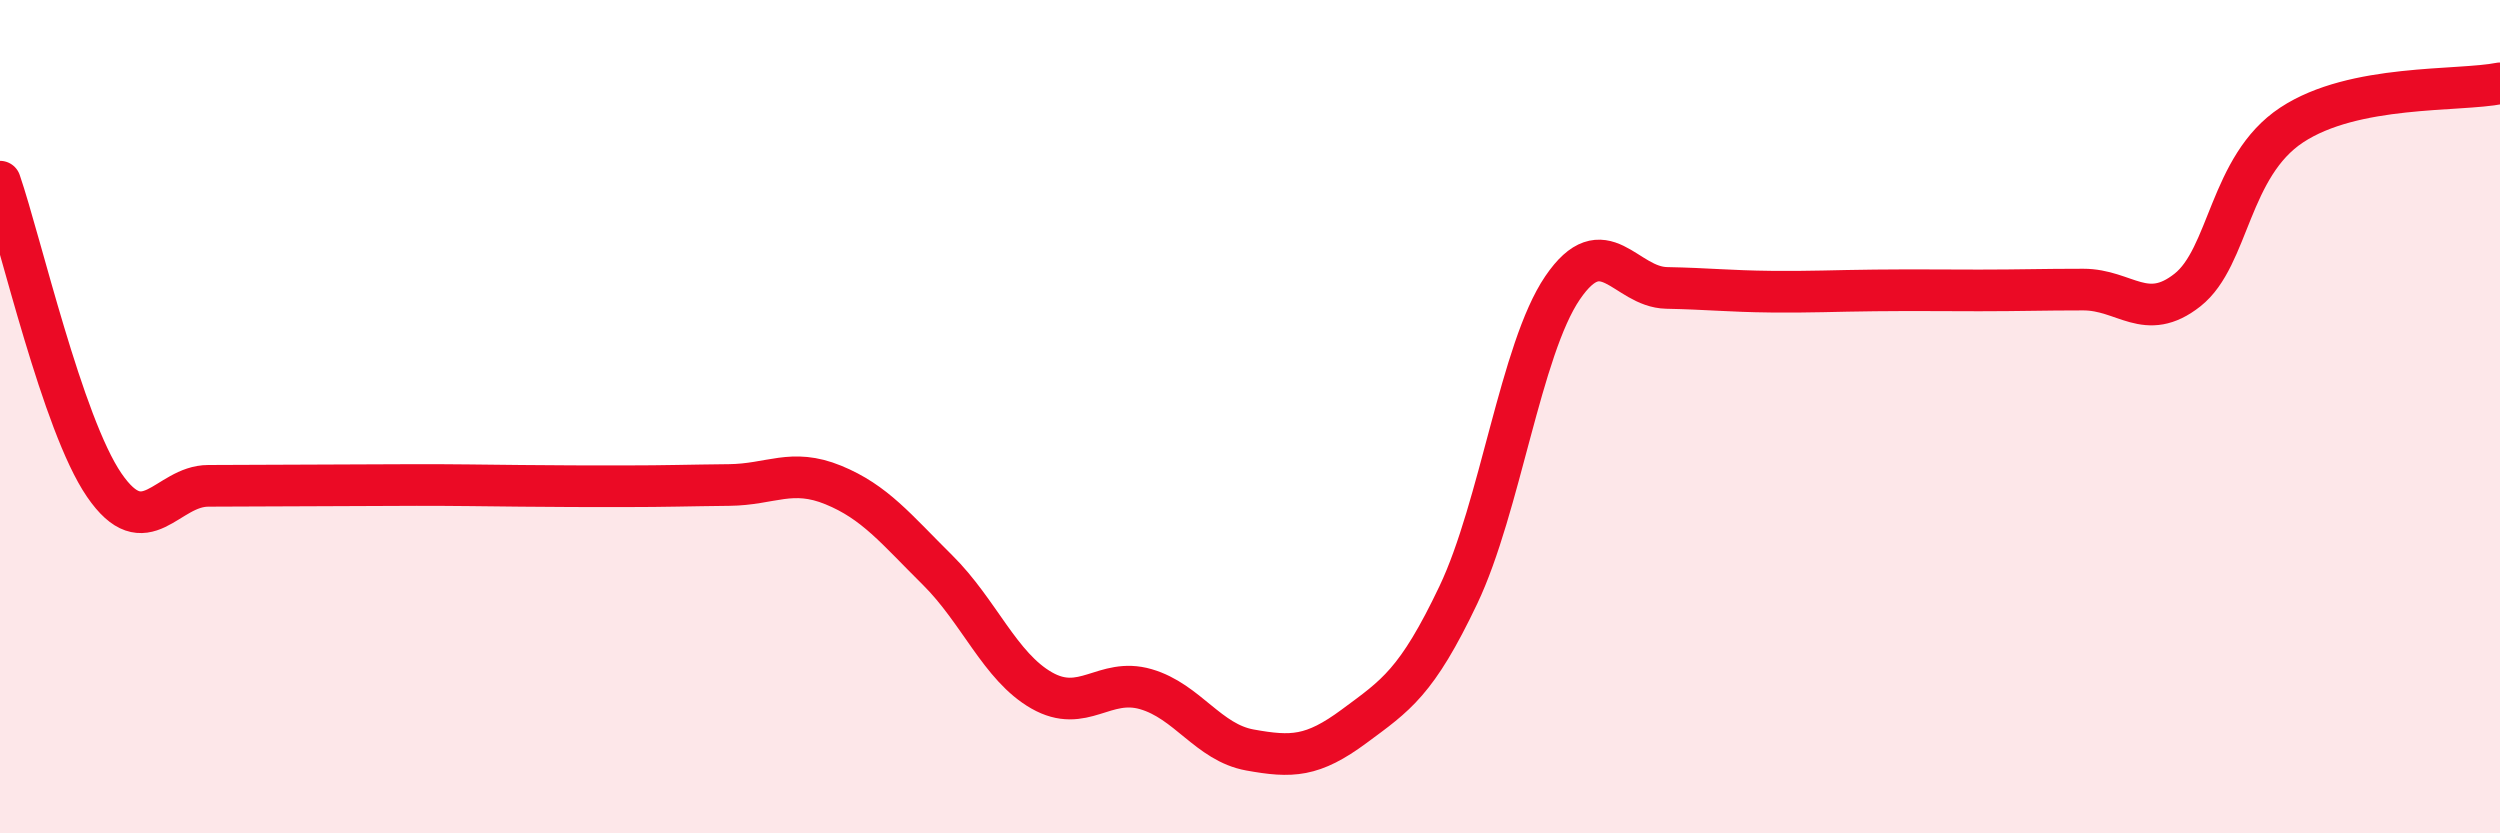
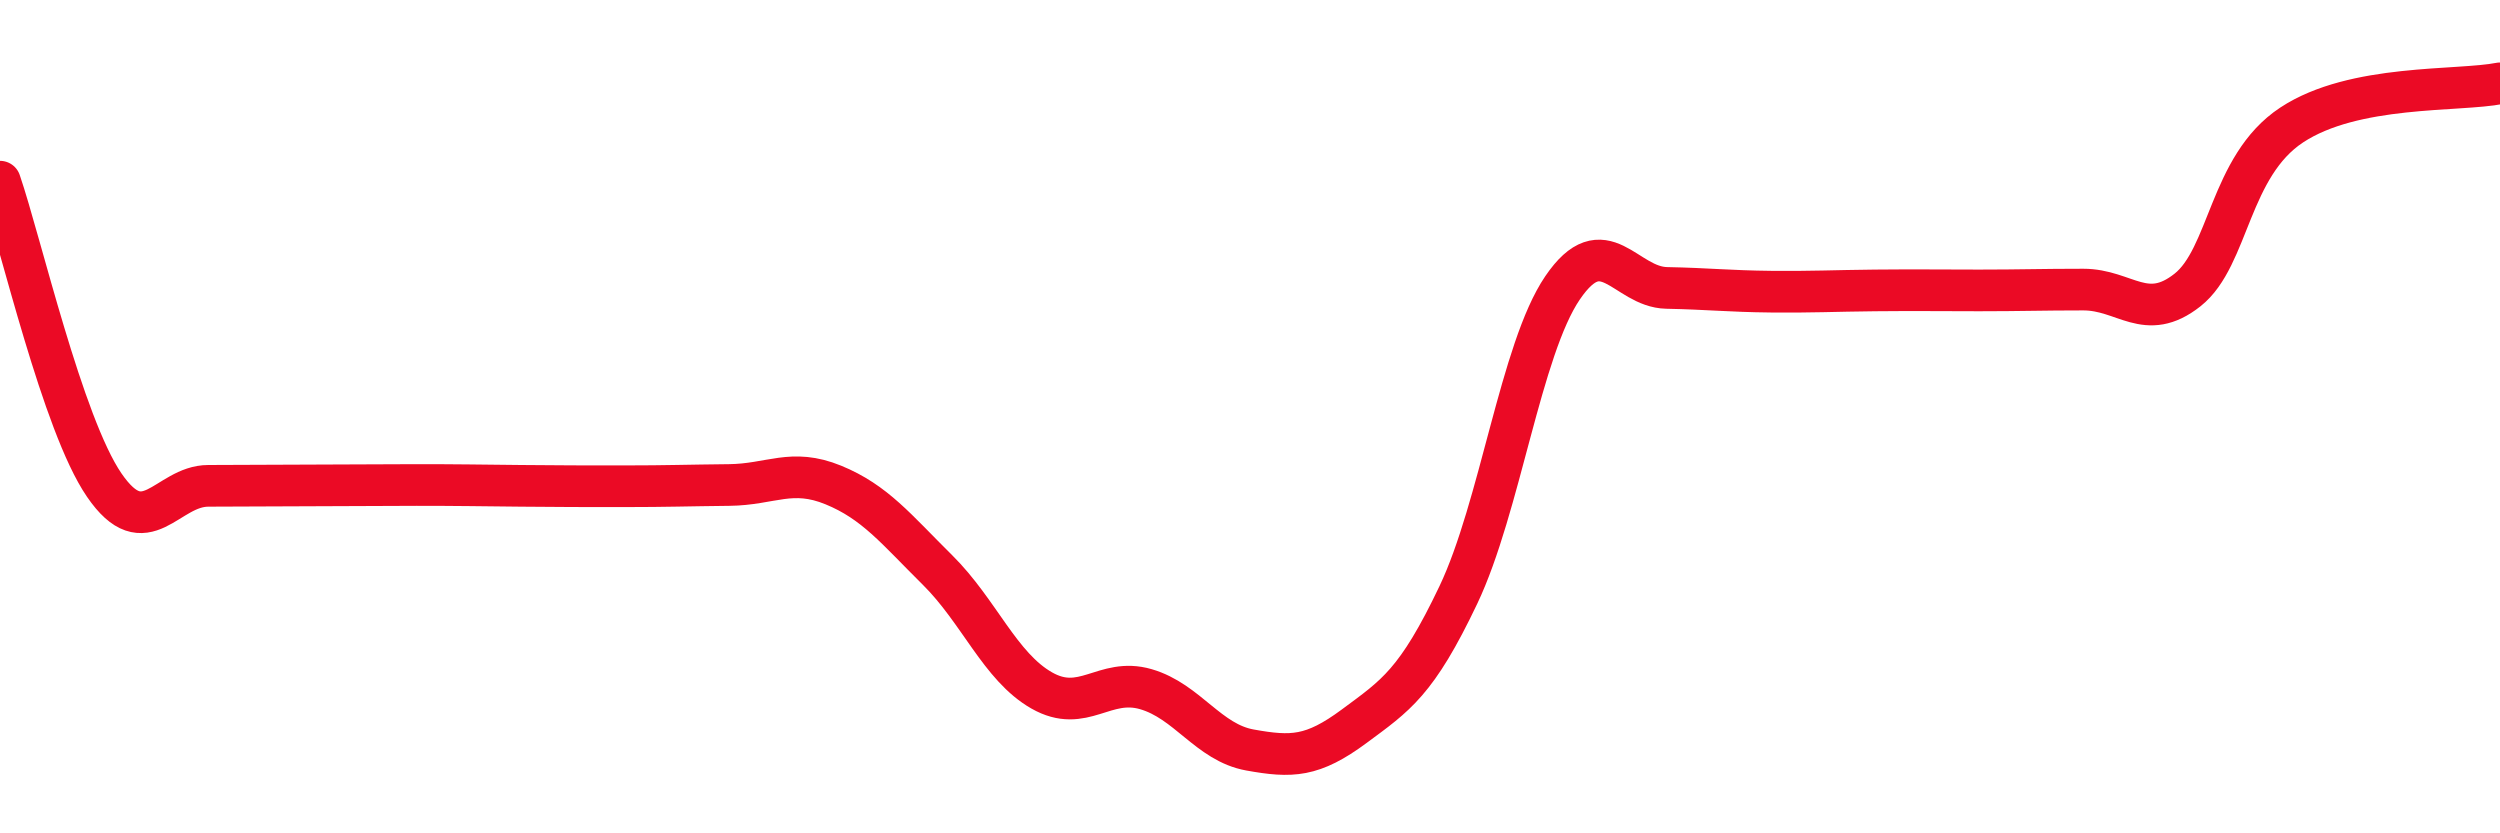
<svg xmlns="http://www.w3.org/2000/svg" width="60" height="20" viewBox="0 0 60 20">
-   <path d="M 0,4.36 C 0.5,5.82 1.5,10.18 2.5,11.64 C 3.5,13.1 4,11.66 5,11.66 C 6,11.66 6.5,11.65 7.5,11.65 C 8.5,11.65 9,11.64 10,11.64 C 11,11.64 11.5,11.65 12.5,11.66 C 13.5,11.67 14,11.67 15,11.67 C 16,11.67 16.5,11.65 17.5,11.64 C 18.5,11.63 19,11.23 20,11.64 C 21,12.05 21.5,12.69 22.5,13.68 C 23.5,14.67 24,16 25,16.57 C 26,17.14 26.5,16.25 27.5,16.54 C 28.5,16.83 29,17.82 30,18 C 31,18.18 31.5,18.17 32.5,17.43 C 33.5,16.69 34,16.38 35,14.28 C 36,12.18 36.5,8.38 37.5,6.91 C 38.5,5.44 39,6.89 40,6.91 C 41,6.93 41.5,6.99 42.5,7 C 43.5,7.01 44,6.98 45,6.97 C 46,6.96 46.5,6.97 47.5,6.97 C 48.5,6.97 49,6.95 50,6.95 C 51,6.95 51.5,7.75 52.5,6.96 C 53.5,6.17 53.5,3.99 55,3 C 56.5,2.01 59,2.2 60,2L60 20L0 20Z" fill="#EB0A25" opacity="0.1" stroke-linecap="round" stroke-linejoin="round" />
-   <path d="M 0,4.36 C 0.5,5.82 1.5,10.18 2.5,11.64 C 3.5,13.1 4,11.66 5,11.66 C 6,11.66 6.5,11.65 7.5,11.65 C 8.5,11.65 9,11.64 10,11.64 C 11,11.64 11.5,11.65 12.5,11.66 C 13.5,11.67 14,11.67 15,11.67 C 16,11.67 16.5,11.65 17.5,11.64 C 18.5,11.63 19,11.23 20,11.64 C 21,12.05 21.5,12.69 22.5,13.68 C 23.5,14.67 24,16 25,16.57 C 26,17.14 26.5,16.25 27.5,16.54 C 28.5,16.83 29,17.82 30,18 C 31,18.18 31.5,18.17 32.5,17.43 C 33.5,16.69 34,16.38 35,14.28 C 36,12.18 36.5,8.38 37.5,6.91 C 38.5,5.44 39,6.89 40,6.91 C 41,6.93 41.5,6.99 42.5,7 C 43.5,7.01 44,6.98 45,6.97 C 46,6.96 46.5,6.97 47.5,6.97 C 48.5,6.97 49,6.95 50,6.95 C 51,6.95 51.5,7.75 52.5,6.96 C 53.5,6.17 53.5,3.99 55,3 C 56.5,2.01 59,2.2 60,2" stroke="#EB0A25" stroke-width="1" fill="none" stroke-linecap="round" stroke-linejoin="round" />
+   <path d="M 0,4.36 C 0.5,5.82 1.5,10.18 2.5,11.64 C 3.5,13.1 4,11.66 5,11.66 C 8.5,11.65 9,11.64 10,11.64 C 11,11.64 11.5,11.65 12.5,11.66 C 13.5,11.67 14,11.67 15,11.67 C 16,11.67 16.5,11.65 17.5,11.64 C 18.5,11.63 19,11.23 20,11.64 C 21,12.05 21.5,12.69 22.5,13.68 C 23.5,14.67 24,16 25,16.57 C 26,17.14 26.5,16.25 27.5,16.54 C 28.5,16.83 29,17.82 30,18 C 31,18.18 31.5,18.17 32.5,17.43 C 33.5,16.69 34,16.38 35,14.28 C 36,12.18 36.5,8.38 37.5,6.91 C 38.5,5.44 39,6.89 40,6.91 C 41,6.93 41.5,6.99 42.5,7 C 43.5,7.01 44,6.98 45,6.97 C 46,6.96 46.5,6.97 47.5,6.97 C 48.5,6.97 49,6.95 50,6.95 C 51,6.95 51.5,7.75 52.5,6.96 C 53.5,6.17 53.5,3.99 55,3 C 56.5,2.01 59,2.2 60,2" stroke="#EB0A25" stroke-width="1" fill="none" stroke-linecap="round" stroke-linejoin="round" />
</svg>